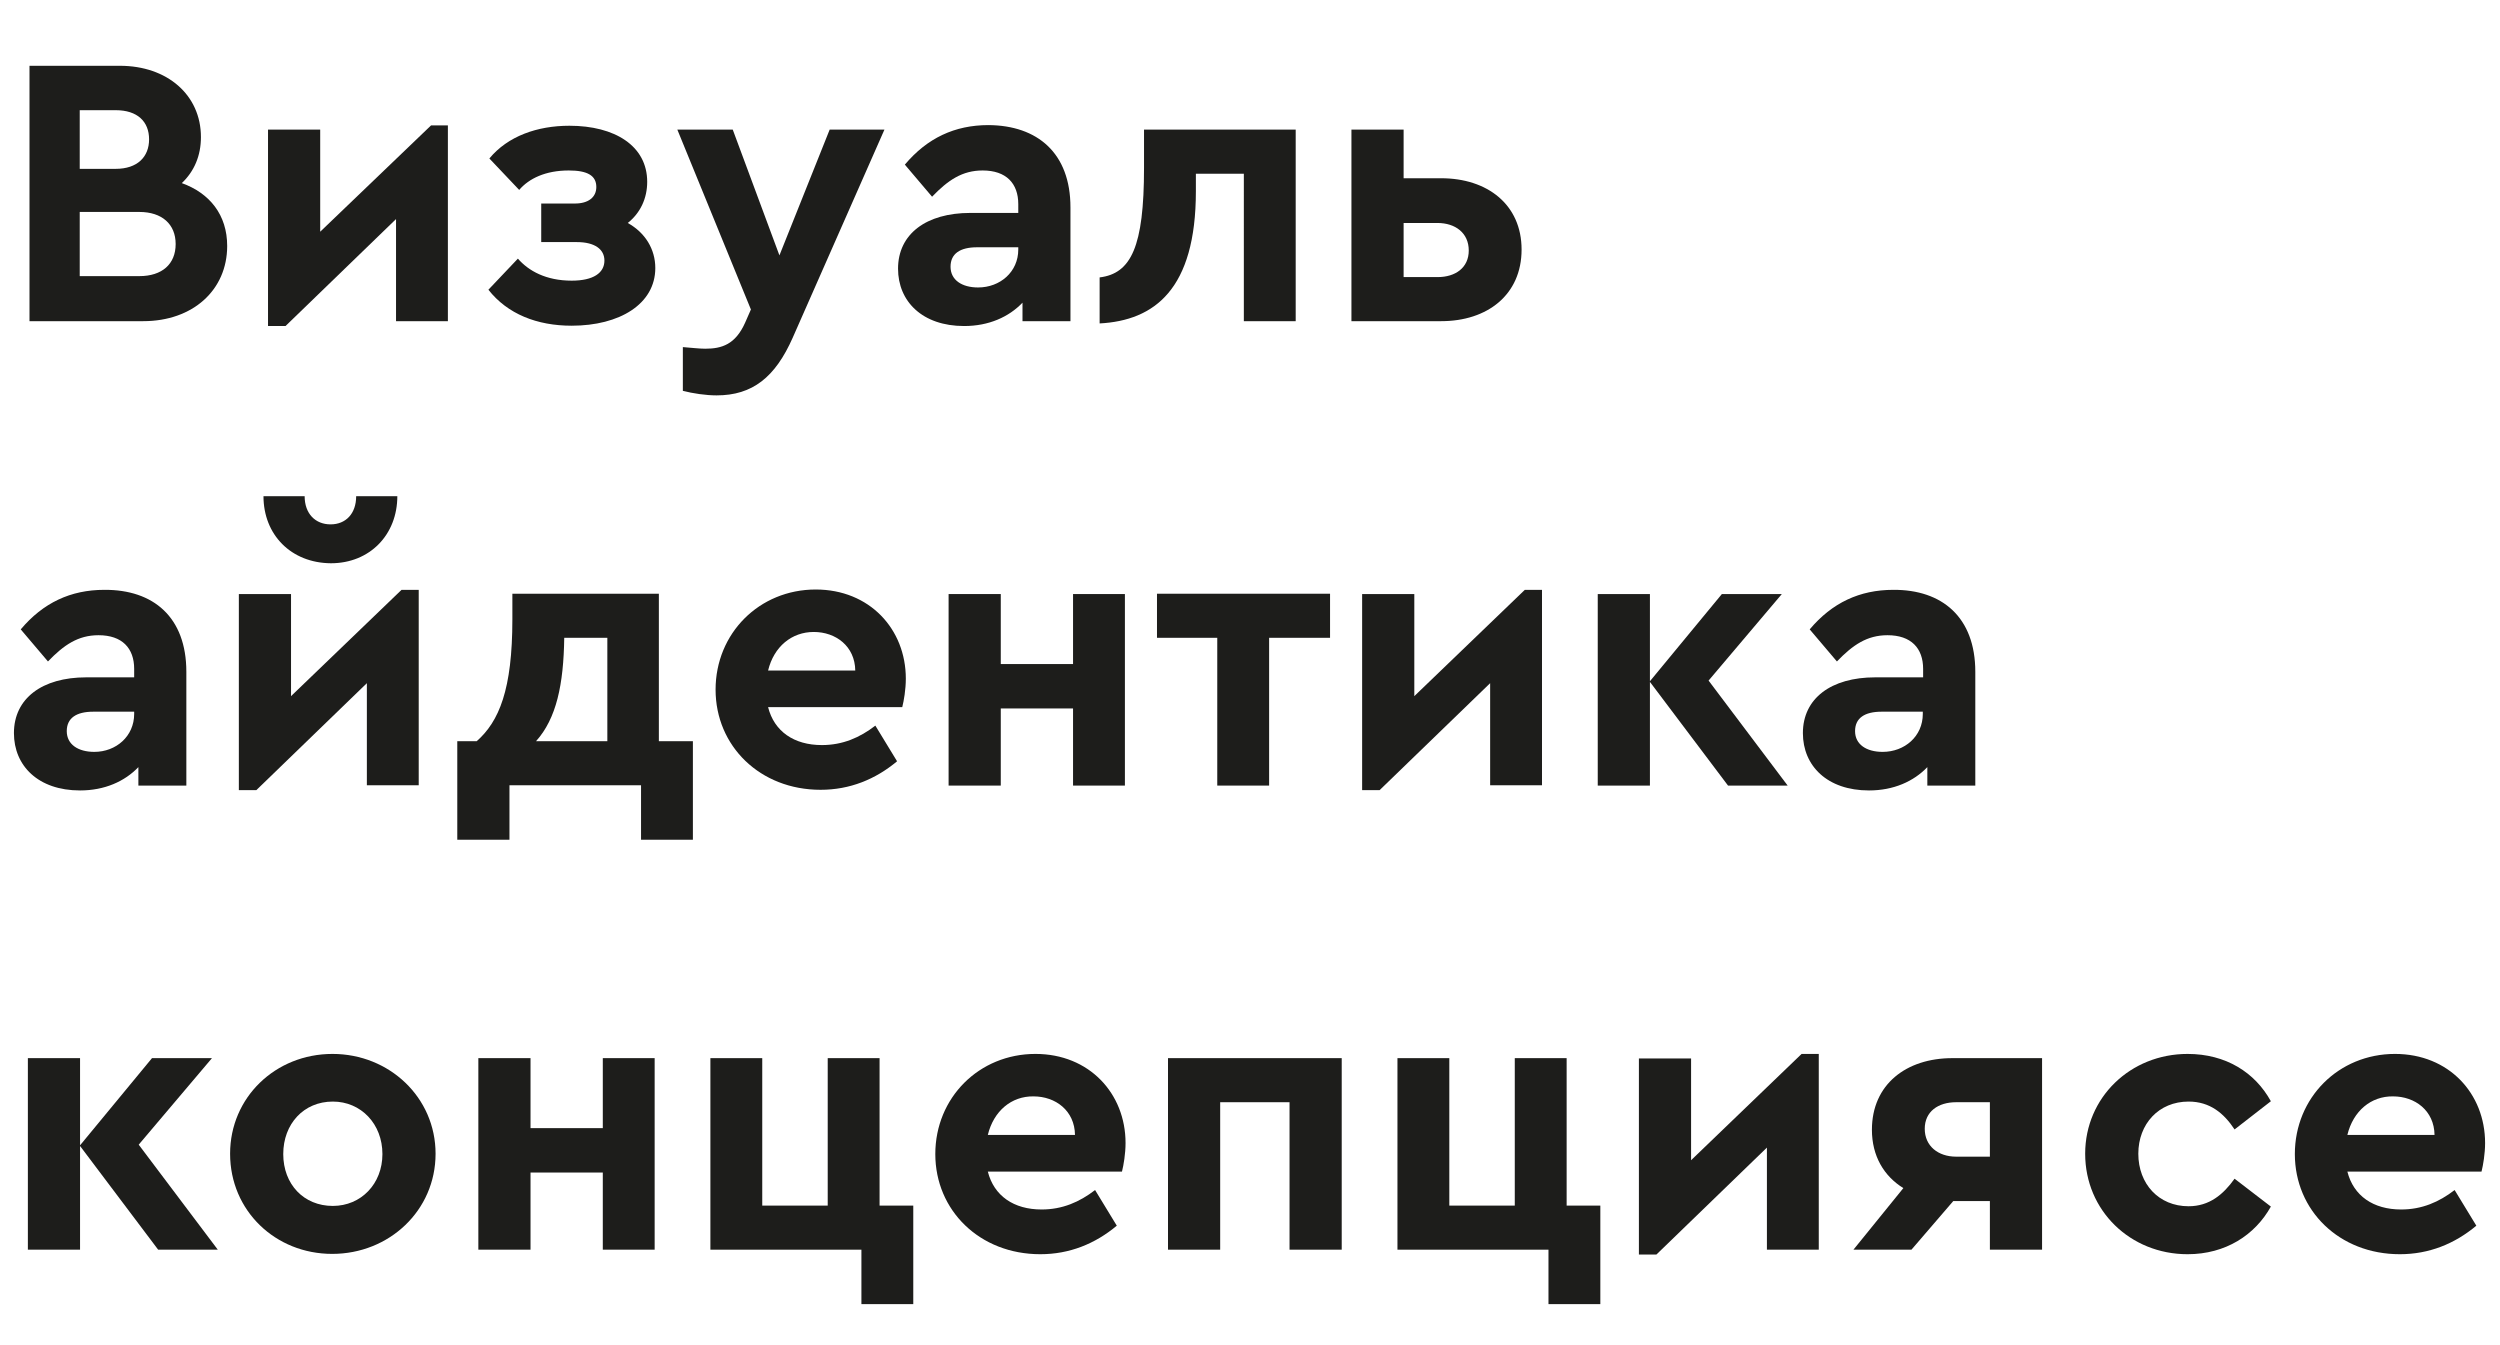
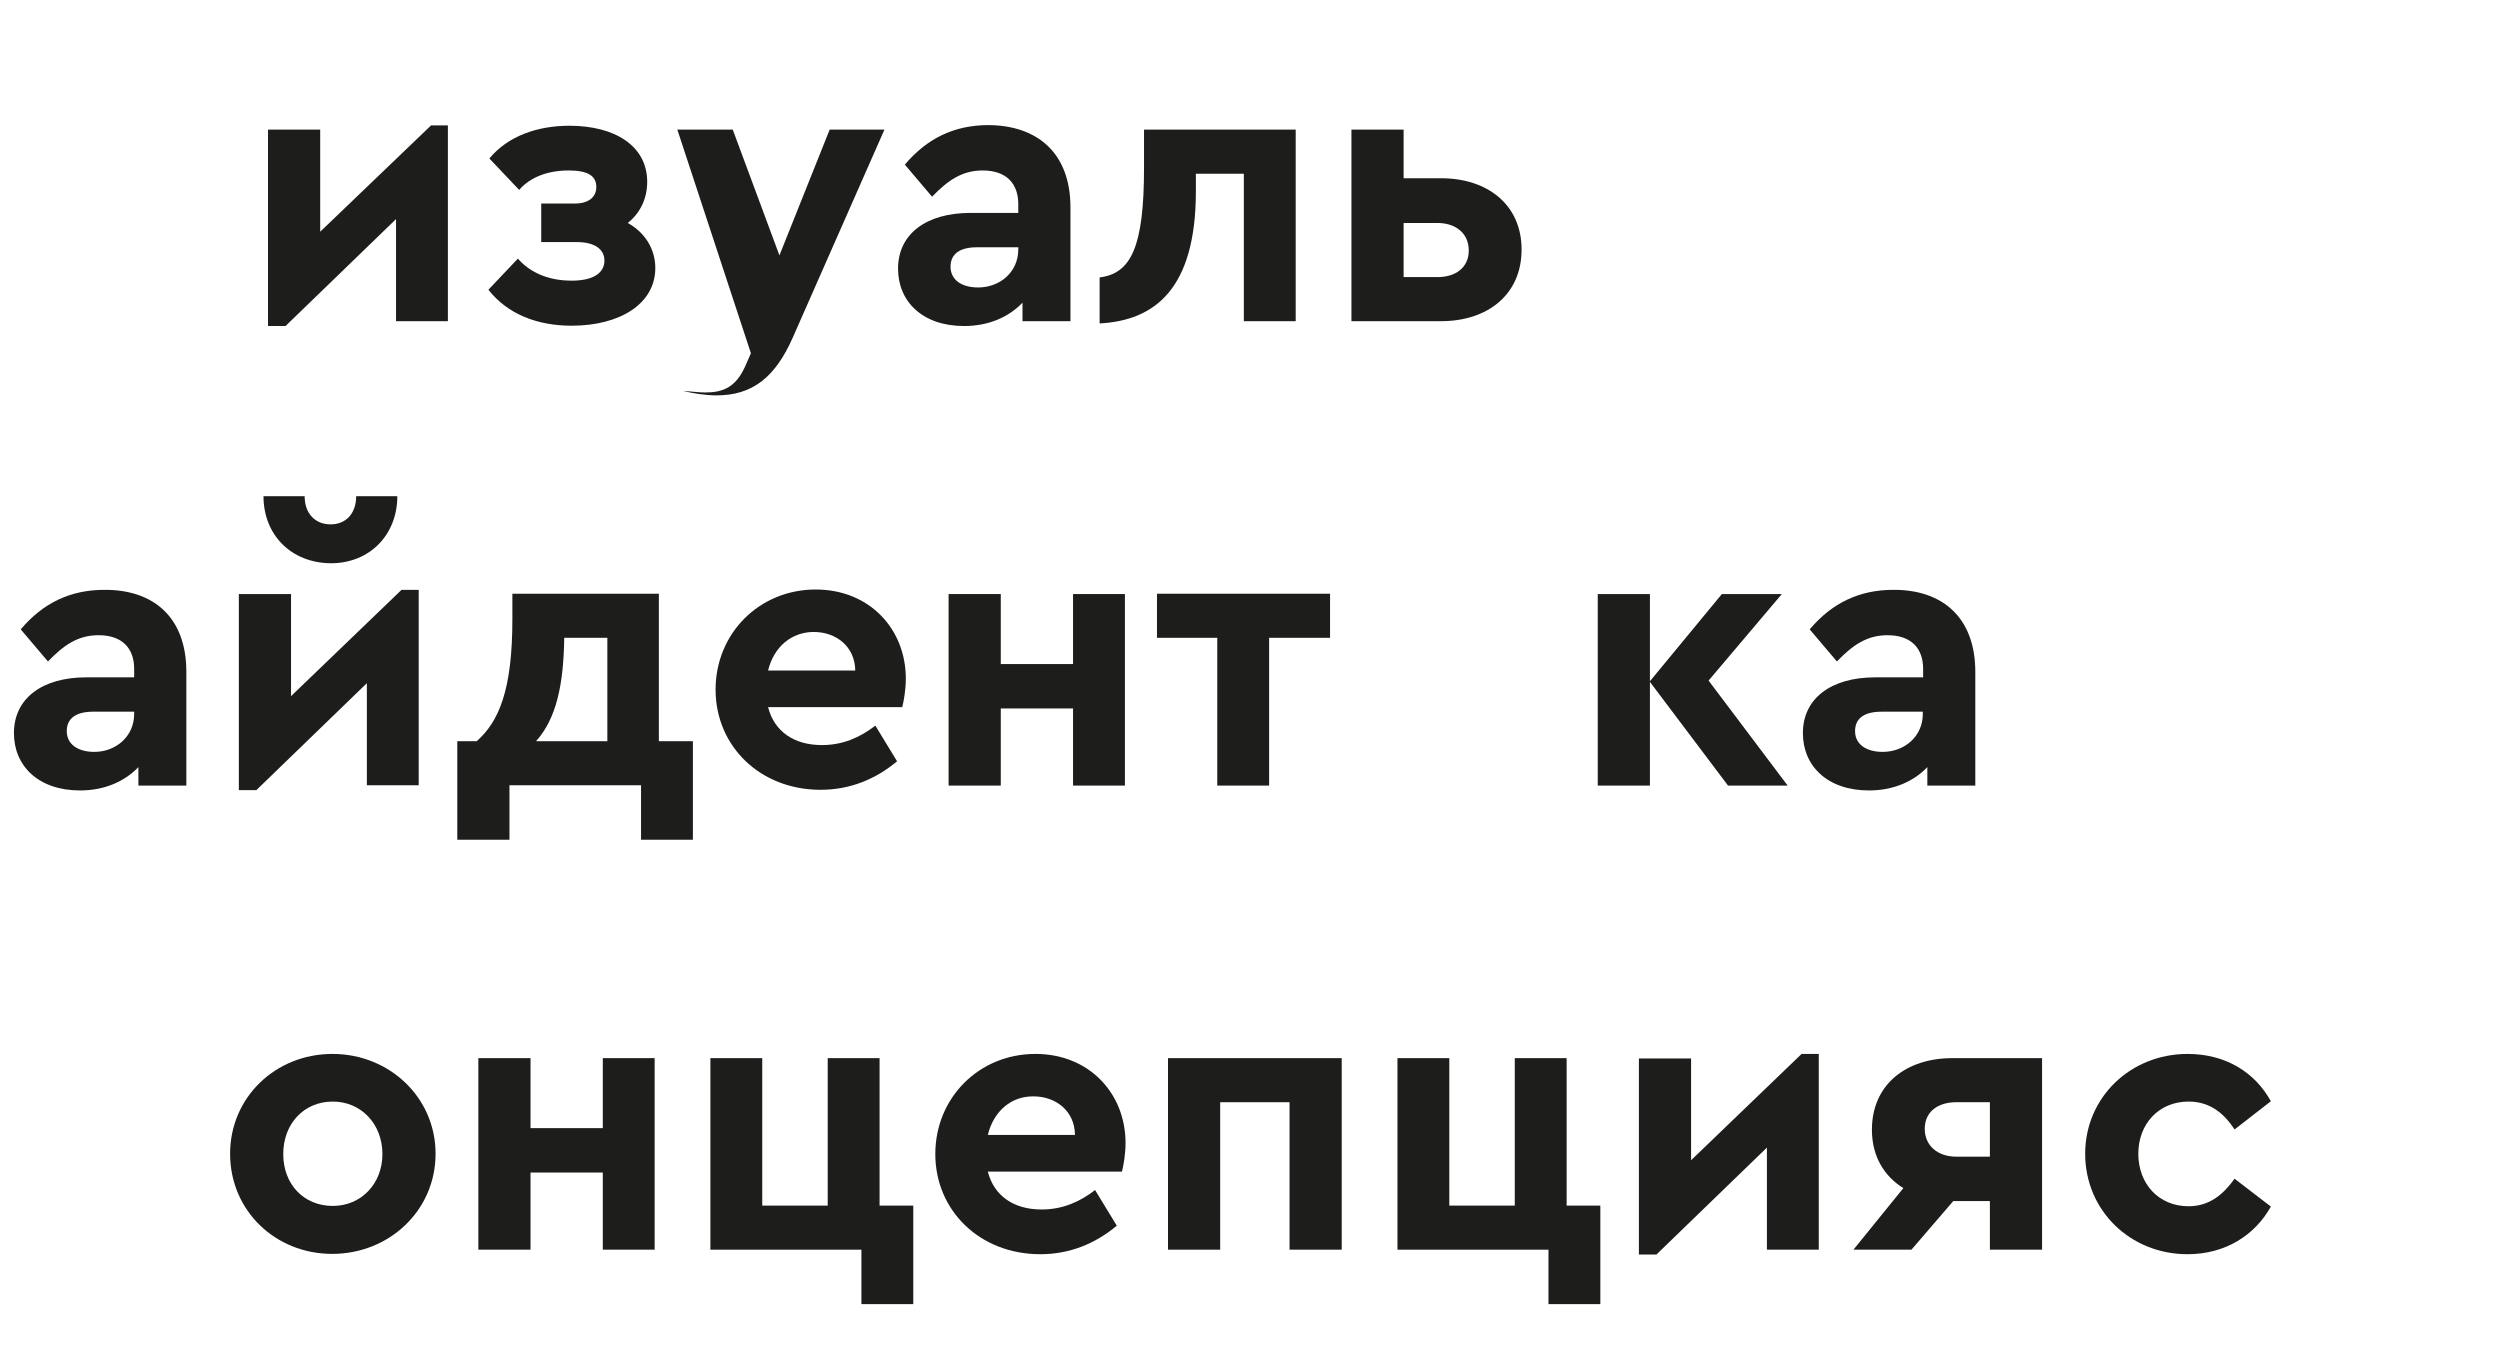
<svg xmlns="http://www.w3.org/2000/svg" id="Слой_1" x="0px" y="0px" viewBox="0 0 771.4 414.9" style="enable-background:new 0 0 771.4 414.9;" xml:space="preserve">
  <style type="text/css"> .st0{enable-background:new ;} .st1{fill:#1D1D1B;} </style>
  <g class="st0">
-     <path class="st1" d="M70.1,75.9c0,13.6-10.6,23.2-25.9,23.2H9.1V20.3H37c14.6,0,25,9,25,22c0,5.8-2.1,10.6-5.9,14.2 C64.7,59.6,70.1,66.3,70.1,75.9z M24.6,34.1v18h11.1c6.7,0,10.3-3.7,10.3-9.1c0-5.5-3.6-9-10.3-9H24.6z M54.2,75.3 c0-6.1-4.2-9.9-11.2-9.9H24.6v19.8H43C50,85.2,54.2,81.5,54.2,75.3z" />
    <path class="st1" d="M138.2,38.7v60.4h-16V67.6l-34.1,33h-5.4V40h16.1v31.5L133,38.7H138.2z" />
    <path class="st1" d="M202.2,82.7c0,11.1-11,17.8-25.8,17.8c-10.7,0-19.8-3.6-25.7-11.1l9.1-9.6c3.3,3.8,8.7,6.8,16.6,6.8 c6.7,0,10.1-2.4,10.1-6.2c0-3.5-3-5.7-8.5-5.7h-11V62.8h10.4c4.1,0,6.6-1.9,6.6-5.1c0-3.5-2.7-5.1-8.5-5.1c-7.2,0-12.3,2.5-15.3,6 l-9.2-9.7c5.7-6.9,14.8-10.1,24.7-10.1c14,0,24,6.2,24,17.3c0,5.1-2.1,9.6-6,12.7C199.1,71.8,202.2,76.9,202.2,82.7z" />
  </g>
  <g class="st0">
-     <path class="st1" d="M272.9,40l-28.3,64.2c-5.4,12.2-12.4,17.8-23.5,17.8c-3.3,0-7.3-0.6-10.4-1.4v-13.5c2.7,0.2,5,0.5,6.9,0.5 c5.1,0,9.3-1.3,12.3-8l1.8-4.1L209,40h17.1l14.4,38.8L256,40H272.9z" />
+     <path class="st1" d="M272.9,40l-28.3,64.2c-5.4,12.2-12.4,17.8-23.5,17.8c-3.3,0-7.3-0.6-10.4-1.4c2.7,0.2,5,0.5,6.9,0.5 c5.1,0,9.3-1.3,12.3-8l1.8-4.1L209,40h17.1l14.4,38.8L256,40H272.9z" />
  </g>
  <g class="st0">
    <path class="st1" d="M330.3,64v35.1h-14.8v-5.7c-4.2,4.4-10.4,7.2-18,7.2c-12.9,0-20.4-7.6-20.4-17.7c0-10.7,8.7-17.2,22.3-17.2 h14.8V63c0-6.4-3.7-10.4-11-10.4c-6.3,0-10.7,3-15.6,8.1l-8.4-9.9c6.9-8.2,15.4-12.2,25.8-12.2C320.1,38.7,330.3,47.2,330.3,64z M314.2,77v-0.7h-12.7c-5.3,0-8.2,2-8.2,6c0,4.1,3.5,6.4,8.5,6.4C308.6,88.7,314.2,83.9,314.2,77z" />
    <path class="st1" d="M399.8,40v59.1h-16V53.6H369V59c0,30.3-12.8,39.9-29.7,40.8V85.6c9.7-1.2,13.7-9.4,13.7-33.8V40H399.8z" />
    <path class="st1" d="M433.1,55h11.6c14.2,0,24.8,8.1,24.8,22c0,14-10.6,22.1-24.8,22.1H417V40h16.1V55z M433.1,68.8v16.7h10.5 c5.5,0,9.6-2.9,9.6-8.2c0-5.4-4.1-8.5-9.7-8.5H433.1z" />
  </g>
  <g class="st0">
    <path class="st1" d="M57.5,207.3v35.1H42.7v-5.7c-4.2,4.4-10.4,7.2-18,7.2c-12.9,0-20.4-7.6-20.4-17.7c0-10.7,8.7-17.2,22.3-17.2 h14.8v-2.6c0-6.4-3.7-10.4-11-10.4c-6.3,0-10.7,3-15.6,8.1l-8.4-9.9c6.9-8.2,15.4-12.2,25.8-12.2C47.3,181.9,57.5,190.4,57.5,207.3 z M41.4,220.3v-0.7H28.8c-5.3,0-8.2,2-8.2,6c0,4.1,3.5,6.4,8.5,6.4C35.8,232,41.4,227.2,41.4,220.3z" />
    <path class="st1" d="M129.2,181.9v60.4h-16v-31.5l-34.1,33h-5.4v-60.5h16.1v31.5l34.1-32.8H129.2z M81.3,153.1H94 c0,5.4,3.3,8.7,8,8.7c4.7,0,7.9-3.3,7.9-8.7h12.7c0,11.9-8.5,20.7-20.5,20.7C89.8,173.7,81.3,165,81.3,153.1z" />
  </g>
  <g class="st0">
    <path class="st1" d="M213.8,228.7v30.4h-16v-16.8h-40.6v16.8h-16.1v-30.4h6c6.9-6.1,11-15.9,11-37.6v-7.9h45.2v45.5H213.8z M165.4,228.7h22v-31.9h-13.3C173.9,211.2,171.7,221.7,165.4,228.7z" />
  </g>
  <g class="st0">
    <path class="st1" d="M278.4,218.2H237c1.9,7.5,8,11.7,16.6,11.7c6.4,0,11.7-2.3,16.5-6l6.7,11c-6.7,5.6-14.6,8.8-23.6,8.8 c-18.7,0-32.4-13.5-32.4-30.9c0-17.4,13.5-30.9,30.9-30.9c16.6,0,27.8,12.2,27.8,27.5C279.5,212.8,278.9,216.2,278.4,218.2z M237,206.9h26.9c-0.1-7.5-6-11.9-12.8-11.9C244.3,195,238.8,199.5,237,206.9z" />
    <path class="st1" d="M347.1,242.4h-16v-23.8h-22.3v23.8h-16.1v-59.1h16.1v21.6h22.3v-21.6h16V242.4z" />
    <path class="st1" d="M410.3,196.8h-18.7v45.6h-16v-45.6H357v-13.6h53.4V196.8z" />
-     <path class="st1" d="M475.8,181.9v60.4h-16v-31.5l-34.1,33h-5.4v-60.5h16.1v31.5l34.1-32.8H475.8z" />
  </g>
  <g class="st0">
    <path class="st1" d="M533.2,242.4l-24.1-32v32h-16.1v-59.1h16.1v26.9l22.2-26.9h18.5L527.2,210l24.4,32.4H533.2z" />
  </g>
  <g class="st0">
    <path class="st1" d="M609.5,207.3v35.1h-14.8v-5.7c-4.2,4.4-10.4,7.2-18,7.2c-12.9,0-20.4-7.6-20.4-17.7c0-10.7,8.7-17.2,22.3-17.2 h14.8v-2.6c0-6.4-3.7-10.4-11-10.4c-6.3,0-10.7,3-15.6,8.1l-8.4-9.9c6.9-8.2,15.4-12.2,25.8-12.2 C599.2,181.9,609.5,190.4,609.5,207.3z M593.3,220.3v-0.7h-12.7c-5.3,0-8.2,2-8.2,6c0,4.1,3.5,6.4,8.5,6.4 C587.7,232,593.3,227.2,593.3,220.3z" />
  </g>
  <g class="st0">
-     <path class="st1" d="M48.8,385.6l-24.1-32v32H8.6v-59.1h16.1v26.9l22.2-26.9h18.5l-22.6,26.7l24.4,32.4H48.8z" />
-   </g>
+     </g>
  <g class="st0">
    <path class="st1" d="M134.4,356c0,17.5-14.3,30.9-31.9,30.9C85,386.9,71,373.6,71,356c0-17.4,14-30.8,31.6-30.8 C120.1,325.2,134.4,338.6,134.4,356z M87.4,356.1c0,9.3,6.3,16,15.3,16c8.7,0,15.3-6.8,15.3-16c0-9.3-6.6-16.2-15.3-16.2 C93.7,339.9,87.4,346.8,87.4,356.1z" />
    <path class="st1" d="M202,385.6h-16v-23.8h-22.3v23.8h-16.1v-59.1h16.1v21.6H186v-21.6h16V385.6z" />
  </g>
  <g class="st0">
    <path class="st1" d="M271.4,372h10.4v30.4h-16v-16.8h-46.6v-59.1h16V372h20.2v-45.5h16V372z" />
  </g>
  <g class="st0">
    <path class="st1" d="M346.2,361.5h-41.4c1.9,7.5,8,11.7,16.6,11.7c6.4,0,11.7-2.3,16.5-6l6.7,11c-6.7,5.6-14.6,8.8-23.6,8.8 c-18.7,0-32.4-13.5-32.4-30.9c0-17.4,13.5-30.9,30.9-30.9c16.6,0,27.8,12.2,27.8,27.5C347.3,356,346.7,359.5,346.2,361.5z M304.8,350.2h26.9c-0.1-7.5-6-11.9-12.8-11.9C312.1,338.2,306.6,342.8,304.8,350.2z" />
    <path class="st1" d="M414,385.6h-16.1v-45.5h-21.4v45.5h-16.1v-59.1H414V385.6z" />
    <path class="st1" d="M483.4,372h10.4v30.4h-16v-16.8h-46.6v-59.1h16V372h20.2v-45.5h16V372z" />
    <path class="st1" d="M561.2,325.2v60.4h-16v-31.5l-34.1,33h-5.4v-60.5h16.1V358l34.1-32.8H561.2z" />
    <path class="st1" d="M630.1,326.5v59.1H614v-15h-11.3l-12.9,15h-17.9l15.4-19c-6-3.7-9.7-9.9-9.7-18c0-14,10.6-22.1,24.8-22.1 H630.1z M614,340.1h-10.4c-5.6,0-9.7,2.9-9.7,8.2s4.1,8.6,9.7,8.6H614V340.1z" />
  </g>
  <g class="st0">
    <path class="st1" d="M700.7,339.8l-11.2,8.7c-3.3-5-7.6-8.6-14.2-8.6c-9.2,0-15.5,6.9-15.5,16.1c0,9.3,6.3,16.2,15.5,16.2 c6.4,0,10.7-3.6,14.2-8.5l11.2,8.6c-4.9,8.8-14,14.7-25.7,14.7c-17.7,0-31.6-13.5-31.6-31c0-17.4,14-30.8,31.6-30.8 C686.8,325.2,695.8,330.9,700.7,339.8z" />
  </g>
  <g class="st0">
-     <path class="st1" d="M765.7,361.5h-41.4c1.9,7.5,8,11.7,16.6,11.7c6.4,0,11.7-2.3,16.5-6l6.7,11c-6.7,5.6-14.6,8.8-23.6,8.8 c-18.7,0-32.4-13.5-32.4-30.9c0-17.4,13.5-30.9,30.9-30.9c16.6,0,27.8,12.2,27.8,27.5C766.8,356,766.2,359.5,765.7,361.5z M724.3,350.2h26.9c-0.1-7.5-6-11.9-12.8-11.9C731.6,338.2,726.1,342.8,724.3,350.2z" />
-   </g>
+     </g>
</svg>